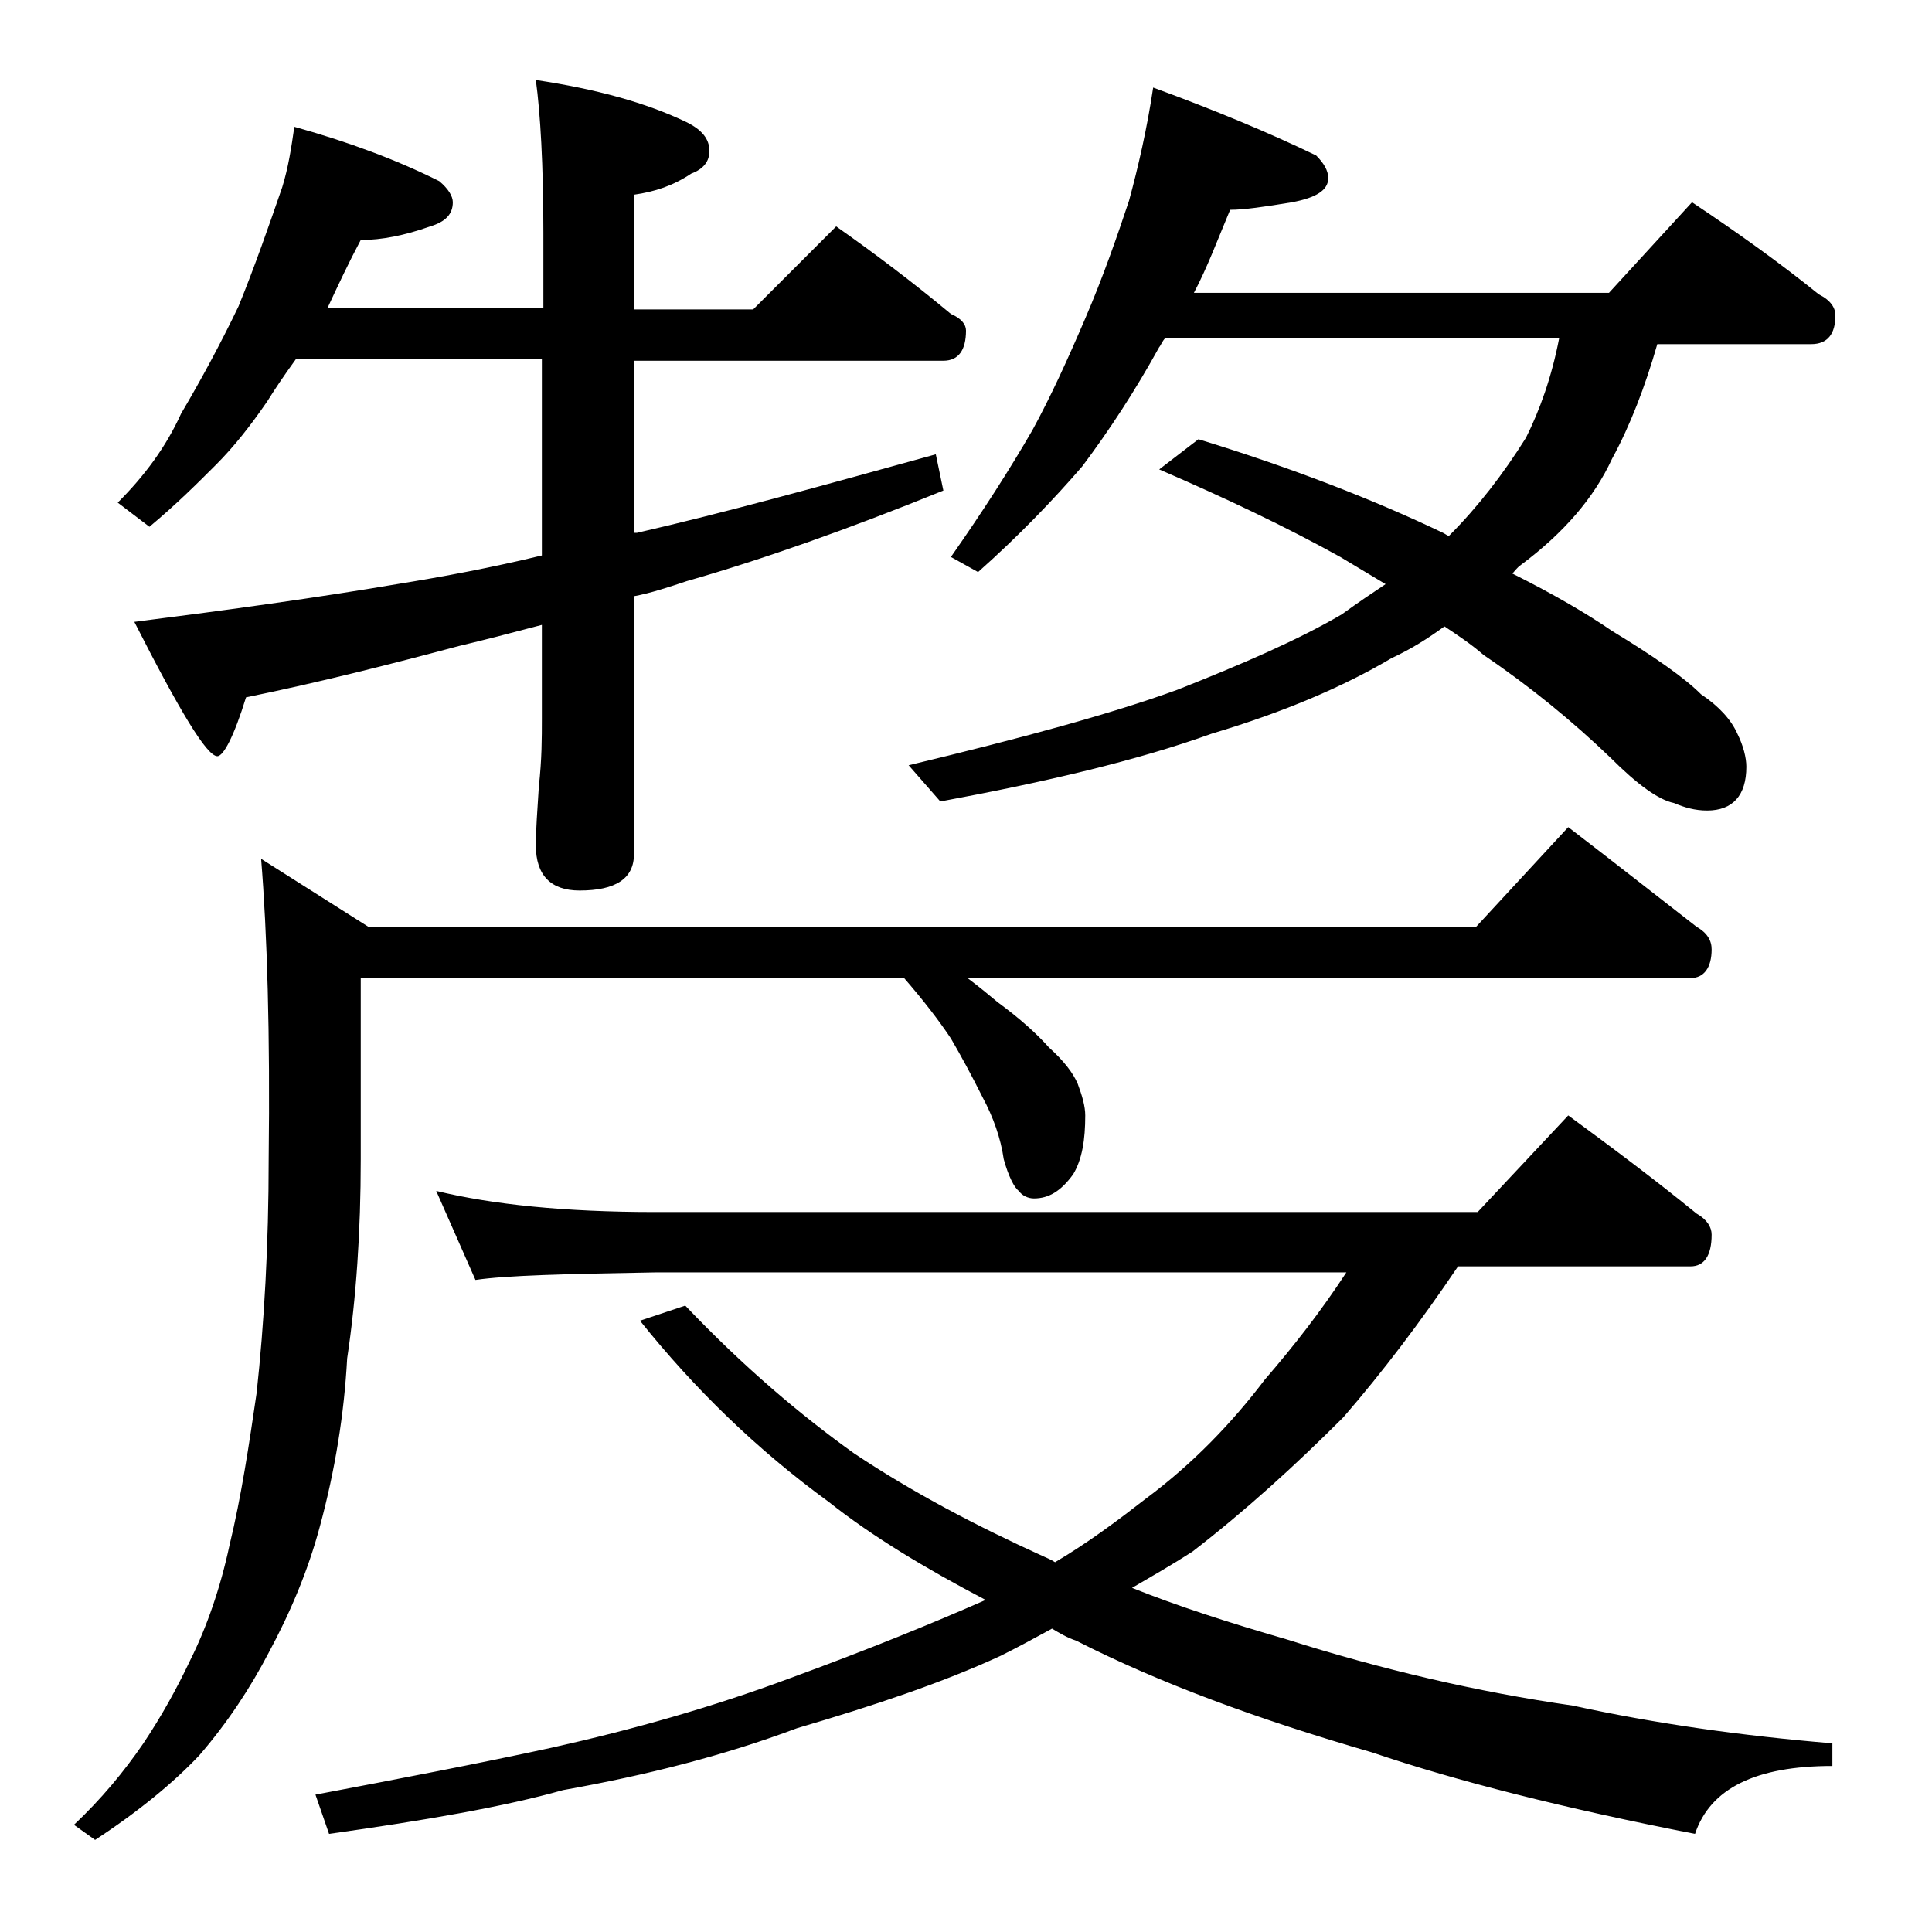
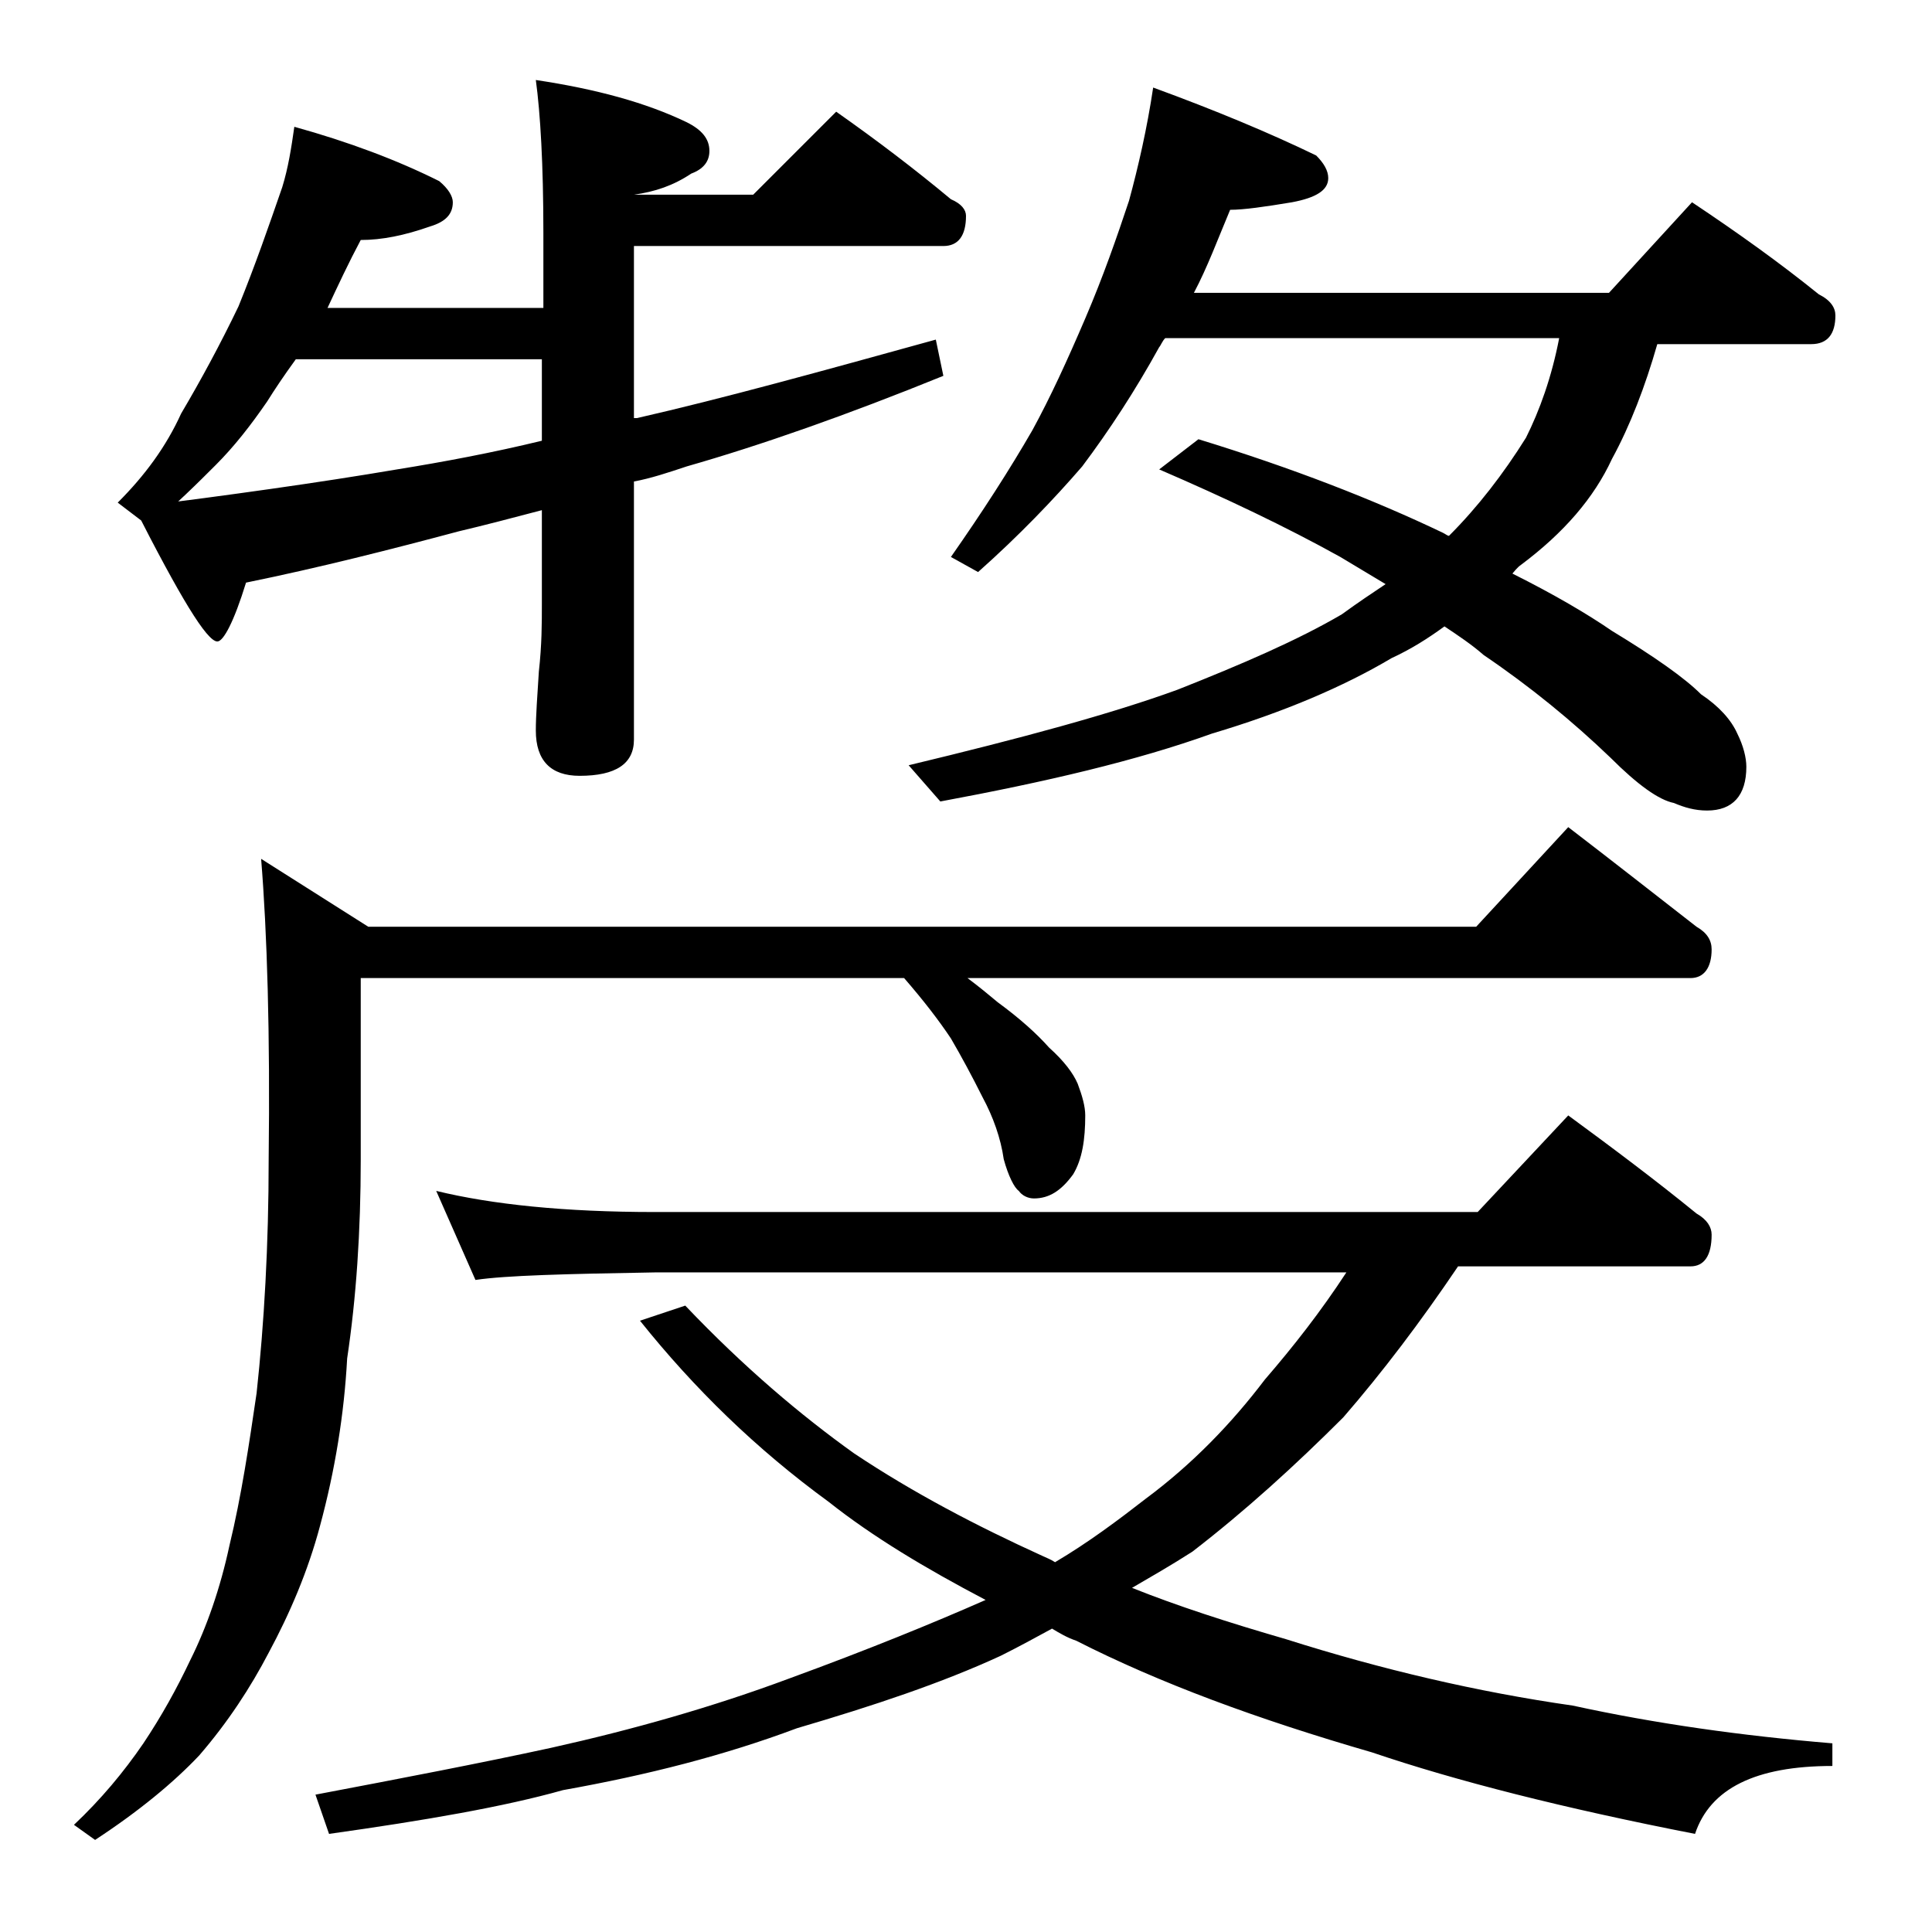
<svg xmlns="http://www.w3.org/2000/svg" version="1.1" id="Layer_1" x="0px" y="0px" viewBox="0 0 128 128" enable-background="new 0 0 128 128" xml:space="preserve">
-   <path d="M103.9,54.8c3,2.3,5.8,4.5,8.5,6.6c0.7,0.4,1,0.9,1,1.5c0,1.2-0.5,1.9-1.4,1.9H64.1c0.8,0.6,1.4,1.1,2,1.6  c1.5,1.1,2.6,2.1,3.4,3c1,0.9,1.6,1.7,1.9,2.4c0.3,0.8,0.5,1.5,0.5,2.1c0,1.6-0.2,2.9-0.8,3.9c-0.8,1.1-1.6,1.6-2.6,1.6  c-0.4,0-0.8-0.2-1-0.5c-0.3-0.2-0.7-1-1-2.1c-0.2-1.4-0.7-2.8-1.4-4.1c-0.7-1.4-1.4-2.7-2.1-3.9c-0.8-1.2-1.8-2.5-3.1-4h-36v12  c0,4.8-0.3,9.2-0.9,13.2c-0.2,3.7-0.8,7.4-1.8,11.1c-0.8,3-2,5.8-3.4,8.4c-1.2,2.3-2.7,4.6-4.6,6.8c-1.7,1.8-4,3.7-6.9,5.6l-1.4-1  c1.8-1.7,3.3-3.5,4.6-5.4c1.2-1.8,2.2-3.6,3.1-5.5c1.1-2.2,2-4.8,2.6-7.6c0.8-3.3,1.3-6.7,1.8-10.1c0.5-4.6,0.8-9.8,0.8-15.5  c0.1-8.3-0.1-15-0.5-19.9l7.1,4.5h73.4L103.9,54.8z M19.5,8.4c3.6,1,6.8,2.2,9.6,3.6c0.6,0.5,0.9,1,0.9,1.4c0,0.8-0.5,1.3-1.5,1.6  c-1.7,0.6-3.2,0.9-4.6,0.9c-0.8,1.5-1.5,3-2.2,4.5H36v-5c0-4.5-0.2-7.9-0.5-10.1c4,0.6,7.3,1.5,10,2.8c1,0.5,1.5,1.1,1.5,1.9  c0,0.7-0.4,1.2-1.2,1.5c-1.2,0.8-2.4,1.2-3.8,1.4v7.6h7.9l5.5-5.5c2.7,1.9,5.2,3.8,7.6,5.8c0.7,0.3,1,0.7,1,1.1c0,1.3-0.5,2-1.5,2  H42v11.4h0.2c5.7-1.3,12.2-3.1,19.8-5.2l0.5,2.4c-6.4,2.6-12.1,4.6-17,6c-1.2,0.4-2.4,0.8-3.5,1v17.1c0,1.6-1.2,2.4-3.6,2.4  c-1.9,0-2.9-1-2.9-3c0-1,0.1-2.3,0.2-3.9c0.2-1.8,0.2-3.2,0.2-4.5v-6.2c-1.9,0.5-3.8,1-5.5,1.4c-4.5,1.2-9.2,2.4-14.1,3.4  c-0.8,2.6-1.5,3.9-1.9,3.9c-0.7,0-2.5-3-5.5-8.9c6.3-0.8,12.1-1.6,17.4-2.5c3.1-0.5,6.3-1.1,9.6-1.9V23.8H19.6  c-0.8,1.1-1.4,2-1.9,2.8c-1.1,1.6-2.2,3-3.4,4.2c-1.2,1.2-2.6,2.6-4.4,4.1l-2.1-1.6c1.8-1.8,3.2-3.7,4.2-5.9  c1.3-2.2,2.6-4.6,3.8-7.1c1.1-2.7,2-5.3,2.9-7.9C19.1,11.1,19.3,9.8,19.5,8.4z M28.9,78.9c3.7,0.9,8.5,1.4,14.5,1.4h54.5l6-6.4  c3,2.2,5.8,4.3,8.5,6.5c0.7,0.4,1,0.9,1,1.4c0,1.4-0.5,2.1-1.4,2.1H96.6c-2.5,3.7-5,7-7.6,10c-3.2,3.2-6.5,6.2-10,8.9  c-1.4,0.9-2.8,1.7-4,2.4c3,1.2,6.4,2.3,10.2,3.4c6.3,2,12.7,3.5,19,4.4c5.5,1.2,11.2,2,17.2,2.5v1.5c-5.1,0-8.1,1.5-9.1,4.5  c-8.7-1.7-15.8-3.5-21.4-5.4c-7.6-2.2-14.1-4.6-19.6-7.4c-0.6-0.2-1.1-0.5-1.6-0.8c-1.1,0.6-2.2,1.2-3.4,1.8  c-3.9,1.8-8.4,3.3-13.5,4.8c-4.8,1.8-9.9,3.1-15.5,4.1c-3.9,1.1-9.1,2-15.5,2.9l-0.9-2.6c5.8-1.1,11-2.1,15.6-3.1  c5.4-1.2,10.7-2.7,15.8-4.6c5.2-1.9,9.6-3.7,13-5.2c-4-2.1-7.5-4.2-10.4-6.5c-4.8-3.5-8.9-7.5-12.5-12l3-1c3.9,4.1,7.7,7.3,11.2,9.8  c3.9,2.6,8.1,4.8,12.5,6.8c0.2,0.1,0.5,0.2,0.8,0.4c2.2-1.3,4.2-2.8,6-4.2c3.1-2.3,5.7-5,7.9-7.9c1.9-2.2,3.7-4.5,5.4-7.1H43.4  c-5.9,0.1-9.9,0.2-11.9,0.5L28.9,78.9z M76.4,5.8c4.1,1.5,7.7,3,10.8,4.5c0.5,0.5,0.8,1,0.8,1.5c0,0.8-0.8,1.3-2.4,1.6  c-1.8,0.3-3.2,0.5-4.1,0.5c-0.8,1.9-1.5,3.8-2.4,5.5h27.5l5.5-6c3,2,5.8,4,8.4,6.1c0.8,0.4,1.1,0.9,1.1,1.4c0,1.2-0.5,1.9-1.6,1.9  h-10.2c-0.8,2.8-1.8,5.4-3,7.6c-1.2,2.6-3.2,4.9-6,7c-0.3,0.2-0.5,0.5-0.6,0.6c2.8,1.4,5,2.7,6.6,3.8c2.8,1.7,4.8,3.1,5.9,4.2  c1.2,0.8,2,1.7,2.4,2.6c0.4,0.8,0.6,1.6,0.6,2.2c0,1.9-0.9,2.9-2.6,2.9c-0.8,0-1.5-0.2-2.2-0.5c-1-0.2-2.4-1.2-4.2-3  c-2.5-2.4-5.3-4.7-8.4-6.8c-0.8-0.7-1.7-1.3-2.6-1.9c-1.1,0.8-2.2,1.5-3.5,2.1c-3.2,1.9-7.2,3.6-11.9,5c-5,1.8-11,3.2-18,4.5  l-2.1-2.4c7.5-1.8,13.4-3.4,17.8-5c4.3-1.7,8-3.3,10.9-5c1.1-0.8,2-1.4,2.9-2c-1-0.6-2-1.2-3-1.8c-3.6-2-7.6-3.9-12-5.8l2.6-2  c6.2,1.9,11.6,4,16.2,6.2c0.2,0.1,0.3,0.2,0.4,0.2c1.9-1.9,3.6-4.1,5.1-6.5c0.9-1.8,1.7-4,2.2-6.6H77.2c-0.2,0.2-0.3,0.5-0.4,0.6  c-1.6,2.9-3.3,5.5-5.1,7.9c-1.9,2.2-4.2,4.6-6.9,7L63,36.9c2.1-3,3.9-5.8,5.4-8.4c1.2-2.2,2.3-4.6,3.5-7.4c1.2-2.8,2.1-5.4,2.9-7.8  C75.4,11.1,76,8.5,76.4,5.8z" />
+   <path d="M103.9,54.8c3,2.3,5.8,4.5,8.5,6.6c0.7,0.4,1,0.9,1,1.5c0,1.2-0.5,1.9-1.4,1.9H64.1c0.8,0.6,1.4,1.1,2,1.6  c1.5,1.1,2.6,2.1,3.4,3c1,0.9,1.6,1.7,1.9,2.4c0.3,0.8,0.5,1.5,0.5,2.1c0,1.6-0.2,2.9-0.8,3.9c-0.8,1.1-1.6,1.6-2.6,1.6  c-0.4,0-0.8-0.2-1-0.5c-0.3-0.2-0.7-1-1-2.1c-0.2-1.4-0.7-2.8-1.4-4.1c-0.7-1.4-1.4-2.7-2.1-3.9c-0.8-1.2-1.8-2.5-3.1-4h-36v12  c0,4.8-0.3,9.2-0.9,13.2c-0.2,3.7-0.8,7.4-1.8,11.1c-0.8,3-2,5.8-3.4,8.4c-1.2,2.3-2.7,4.6-4.6,6.8c-1.7,1.8-4,3.7-6.9,5.6l-1.4-1  c1.8-1.7,3.3-3.5,4.6-5.4c1.2-1.8,2.2-3.6,3.1-5.5c1.1-2.2,2-4.8,2.6-7.6c0.8-3.3,1.3-6.7,1.8-10.1c0.5-4.6,0.8-9.8,0.8-15.5  c0.1-8.3-0.1-15-0.5-19.9l7.1,4.5h73.4L103.9,54.8z M19.5,8.4c3.6,1,6.8,2.2,9.6,3.6c0.6,0.5,0.9,1,0.9,1.4c0,0.8-0.5,1.3-1.5,1.6  c-1.7,0.6-3.2,0.9-4.6,0.9c-0.8,1.5-1.5,3-2.2,4.5H36v-5c0-4.5-0.2-7.9-0.5-10.1c4,0.6,7.3,1.5,10,2.8c1,0.5,1.5,1.1,1.5,1.9  c0,0.7-0.4,1.2-1.2,1.5c-1.2,0.8-2.4,1.2-3.8,1.4h7.9l5.5-5.5c2.7,1.9,5.2,3.8,7.6,5.8c0.7,0.3,1,0.7,1,1.1c0,1.3-0.5,2-1.5,2  H42v11.4h0.2c5.7-1.3,12.2-3.1,19.8-5.2l0.5,2.4c-6.4,2.6-12.1,4.6-17,6c-1.2,0.4-2.4,0.8-3.5,1v17.1c0,1.6-1.2,2.4-3.6,2.4  c-1.9,0-2.9-1-2.9-3c0-1,0.1-2.3,0.2-3.9c0.2-1.8,0.2-3.2,0.2-4.5v-6.2c-1.9,0.5-3.8,1-5.5,1.4c-4.5,1.2-9.2,2.4-14.1,3.4  c-0.8,2.6-1.5,3.9-1.9,3.9c-0.7,0-2.5-3-5.5-8.9c6.3-0.8,12.1-1.6,17.4-2.5c3.1-0.5,6.3-1.1,9.6-1.9V23.8H19.6  c-0.8,1.1-1.4,2-1.9,2.8c-1.1,1.6-2.2,3-3.4,4.2c-1.2,1.2-2.6,2.6-4.4,4.1l-2.1-1.6c1.8-1.8,3.2-3.7,4.2-5.9  c1.3-2.2,2.6-4.6,3.8-7.1c1.1-2.7,2-5.3,2.9-7.9C19.1,11.1,19.3,9.8,19.5,8.4z M28.9,78.9c3.7,0.9,8.5,1.4,14.5,1.4h54.5l6-6.4  c3,2.2,5.8,4.3,8.5,6.5c0.7,0.4,1,0.9,1,1.4c0,1.4-0.5,2.1-1.4,2.1H96.6c-2.5,3.7-5,7-7.6,10c-3.2,3.2-6.5,6.2-10,8.9  c-1.4,0.9-2.8,1.7-4,2.4c3,1.2,6.4,2.3,10.2,3.4c6.3,2,12.7,3.5,19,4.4c5.5,1.2,11.2,2,17.2,2.5v1.5c-5.1,0-8.1,1.5-9.1,4.5  c-8.7-1.7-15.8-3.5-21.4-5.4c-7.6-2.2-14.1-4.6-19.6-7.4c-0.6-0.2-1.1-0.5-1.6-0.8c-1.1,0.6-2.2,1.2-3.4,1.8  c-3.9,1.8-8.4,3.3-13.5,4.8c-4.8,1.8-9.9,3.1-15.5,4.1c-3.9,1.1-9.1,2-15.5,2.9l-0.9-2.6c5.8-1.1,11-2.1,15.6-3.1  c5.4-1.2,10.7-2.7,15.8-4.6c5.2-1.9,9.6-3.7,13-5.2c-4-2.1-7.5-4.2-10.4-6.5c-4.8-3.5-8.9-7.5-12.5-12l3-1c3.9,4.1,7.7,7.3,11.2,9.8  c3.9,2.6,8.1,4.8,12.5,6.8c0.2,0.1,0.5,0.2,0.8,0.4c2.2-1.3,4.2-2.8,6-4.2c3.1-2.3,5.7-5,7.9-7.9c1.9-2.2,3.7-4.5,5.4-7.1H43.4  c-5.9,0.1-9.9,0.2-11.9,0.5L28.9,78.9z M76.4,5.8c4.1,1.5,7.7,3,10.8,4.5c0.5,0.5,0.8,1,0.8,1.5c0,0.8-0.8,1.3-2.4,1.6  c-1.8,0.3-3.2,0.5-4.1,0.5c-0.8,1.9-1.5,3.8-2.4,5.5h27.5l5.5-6c3,2,5.8,4,8.4,6.1c0.8,0.4,1.1,0.9,1.1,1.4c0,1.2-0.5,1.9-1.6,1.9  h-10.2c-0.8,2.8-1.8,5.4-3,7.6c-1.2,2.6-3.2,4.9-6,7c-0.3,0.2-0.5,0.5-0.6,0.6c2.8,1.4,5,2.7,6.6,3.8c2.8,1.7,4.8,3.1,5.9,4.2  c1.2,0.8,2,1.7,2.4,2.6c0.4,0.8,0.6,1.6,0.6,2.2c0,1.9-0.9,2.9-2.6,2.9c-0.8,0-1.5-0.2-2.2-0.5c-1-0.2-2.4-1.2-4.2-3  c-2.5-2.4-5.3-4.7-8.4-6.8c-0.8-0.7-1.7-1.3-2.6-1.9c-1.1,0.8-2.2,1.5-3.5,2.1c-3.2,1.9-7.2,3.6-11.9,5c-5,1.8-11,3.2-18,4.5  l-2.1-2.4c7.5-1.8,13.4-3.4,17.8-5c4.3-1.7,8-3.3,10.9-5c1.1-0.8,2-1.4,2.9-2c-1-0.6-2-1.2-3-1.8c-3.6-2-7.6-3.9-12-5.8l2.6-2  c6.2,1.9,11.6,4,16.2,6.2c0.2,0.1,0.3,0.2,0.4,0.2c1.9-1.9,3.6-4.1,5.1-6.5c0.9-1.8,1.7-4,2.2-6.6H77.2c-0.2,0.2-0.3,0.5-0.4,0.6  c-1.6,2.9-3.3,5.5-5.1,7.9c-1.9,2.2-4.2,4.6-6.9,7L63,36.9c2.1-3,3.9-5.8,5.4-8.4c1.2-2.2,2.3-4.6,3.5-7.4c1.2-2.8,2.1-5.4,2.9-7.8  C75.4,11.1,76,8.5,76.4,5.8z" />
</svg>